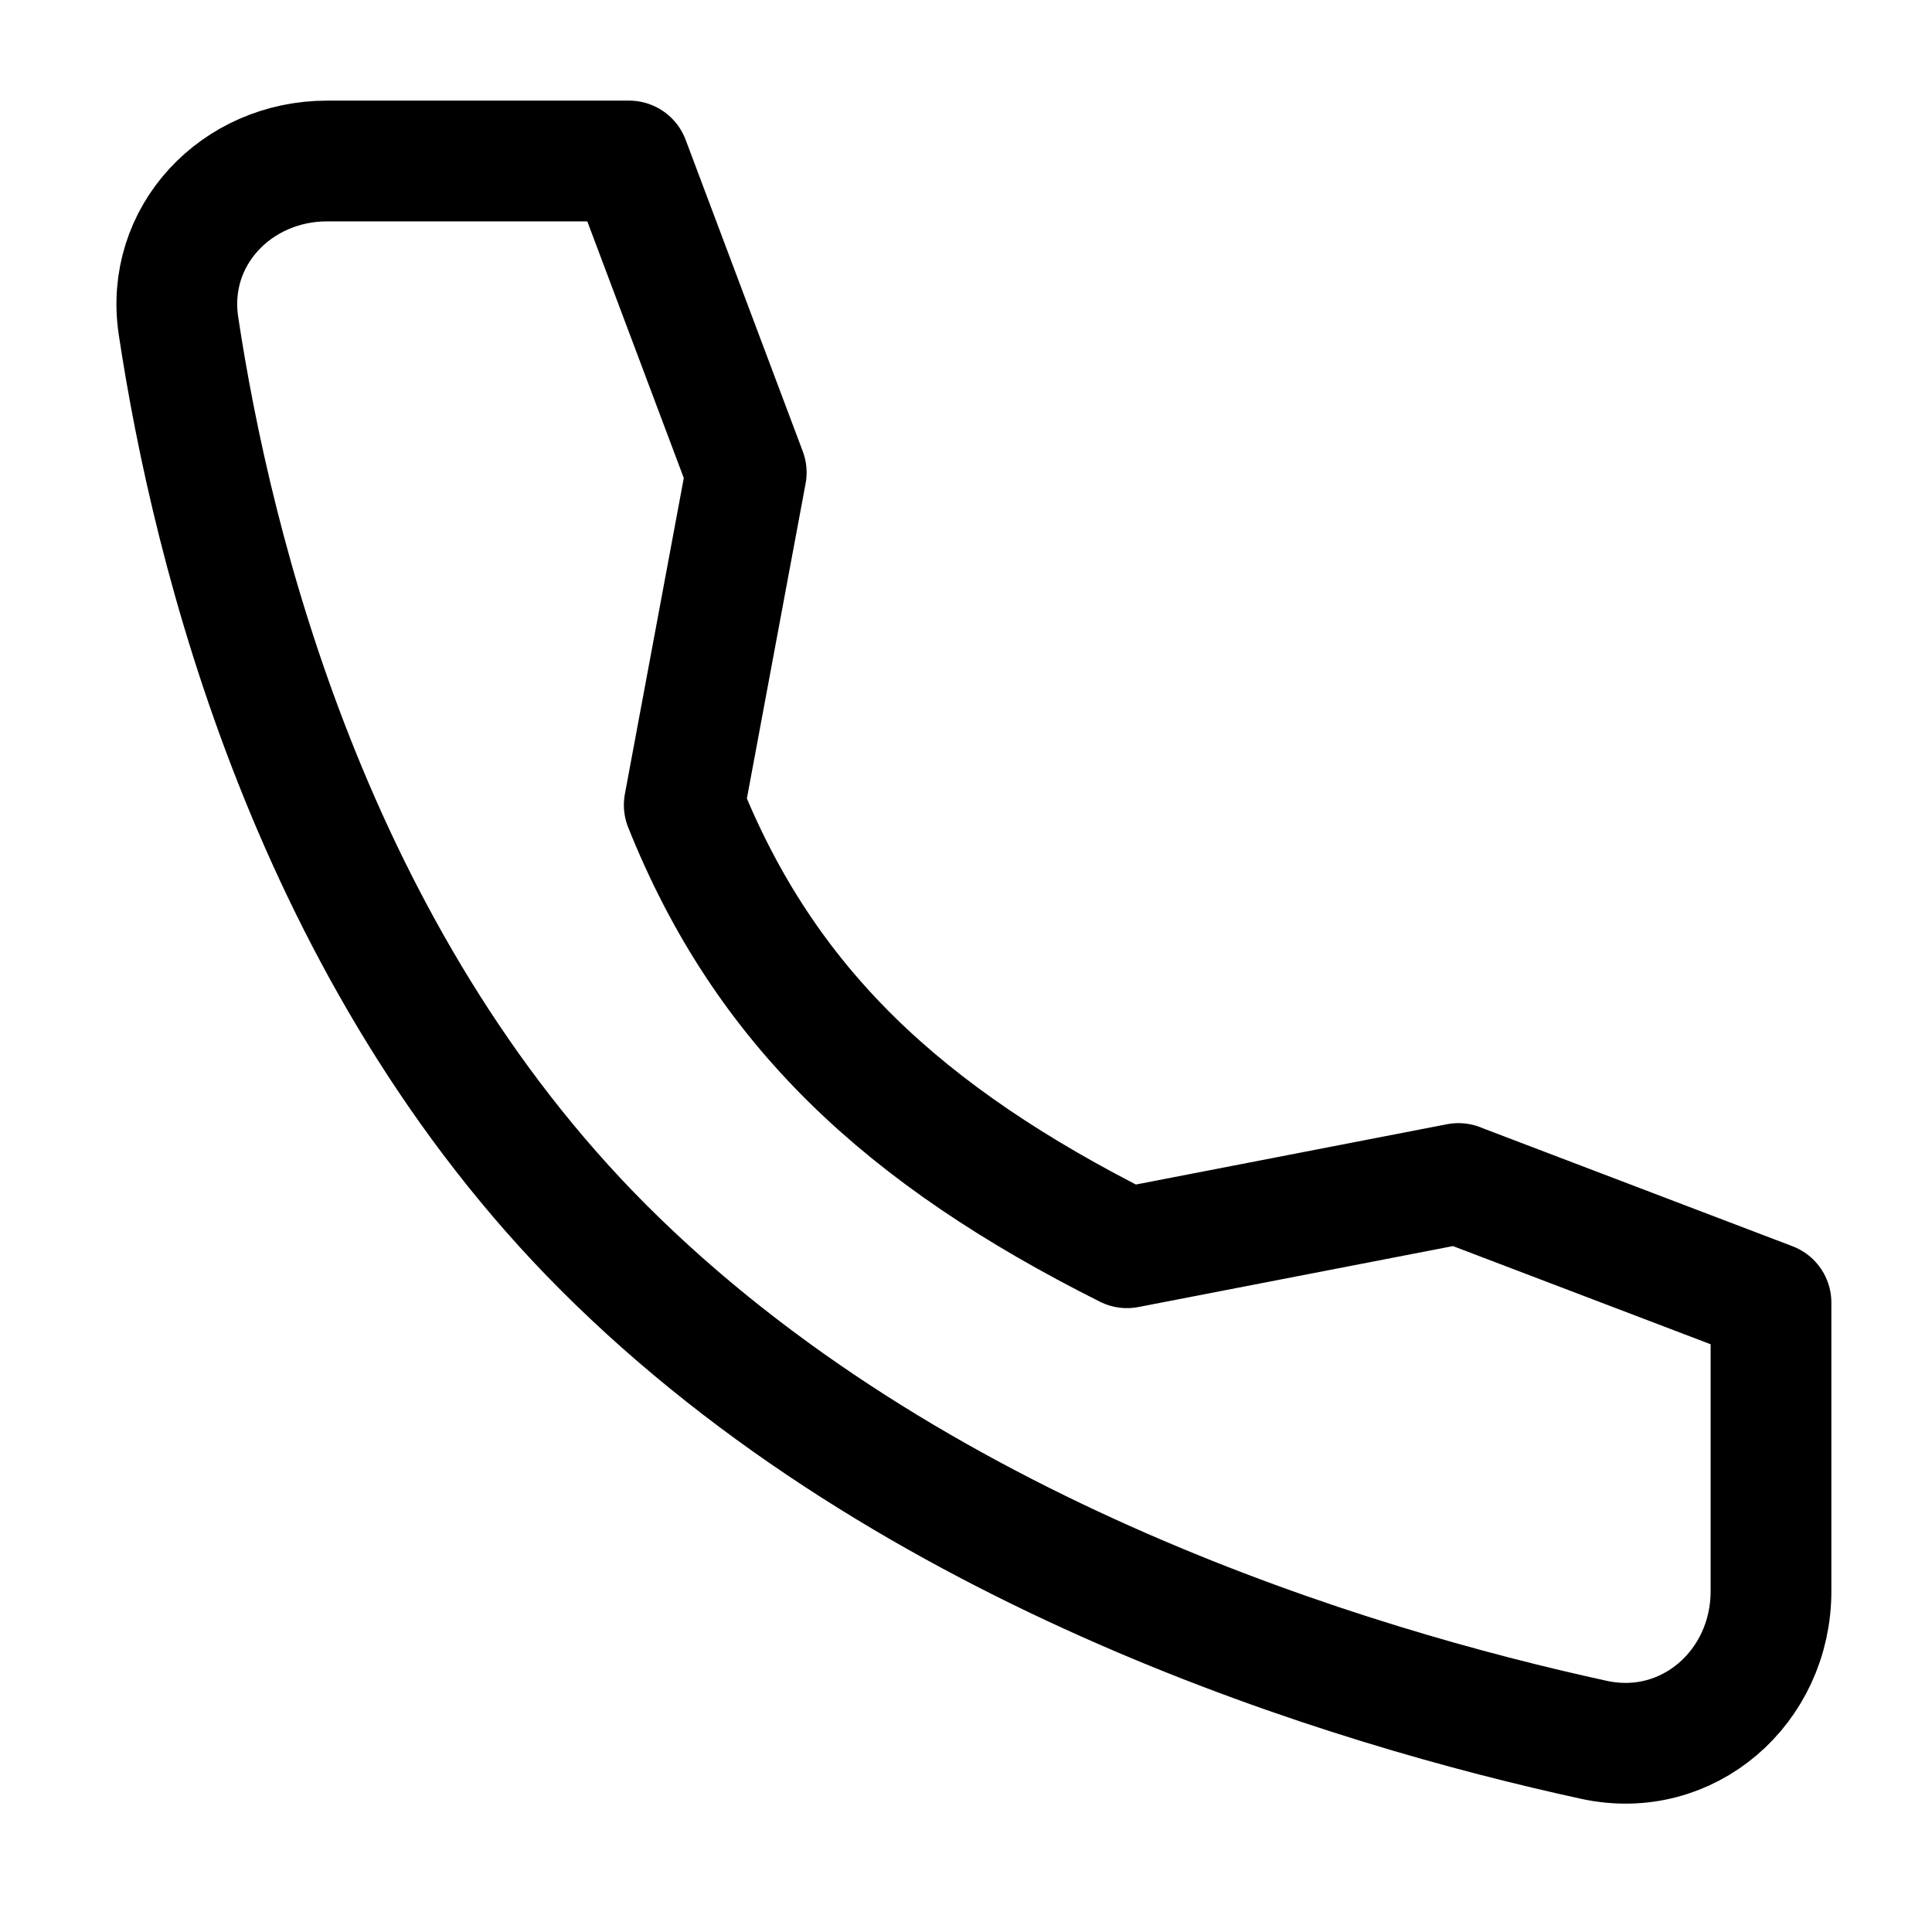
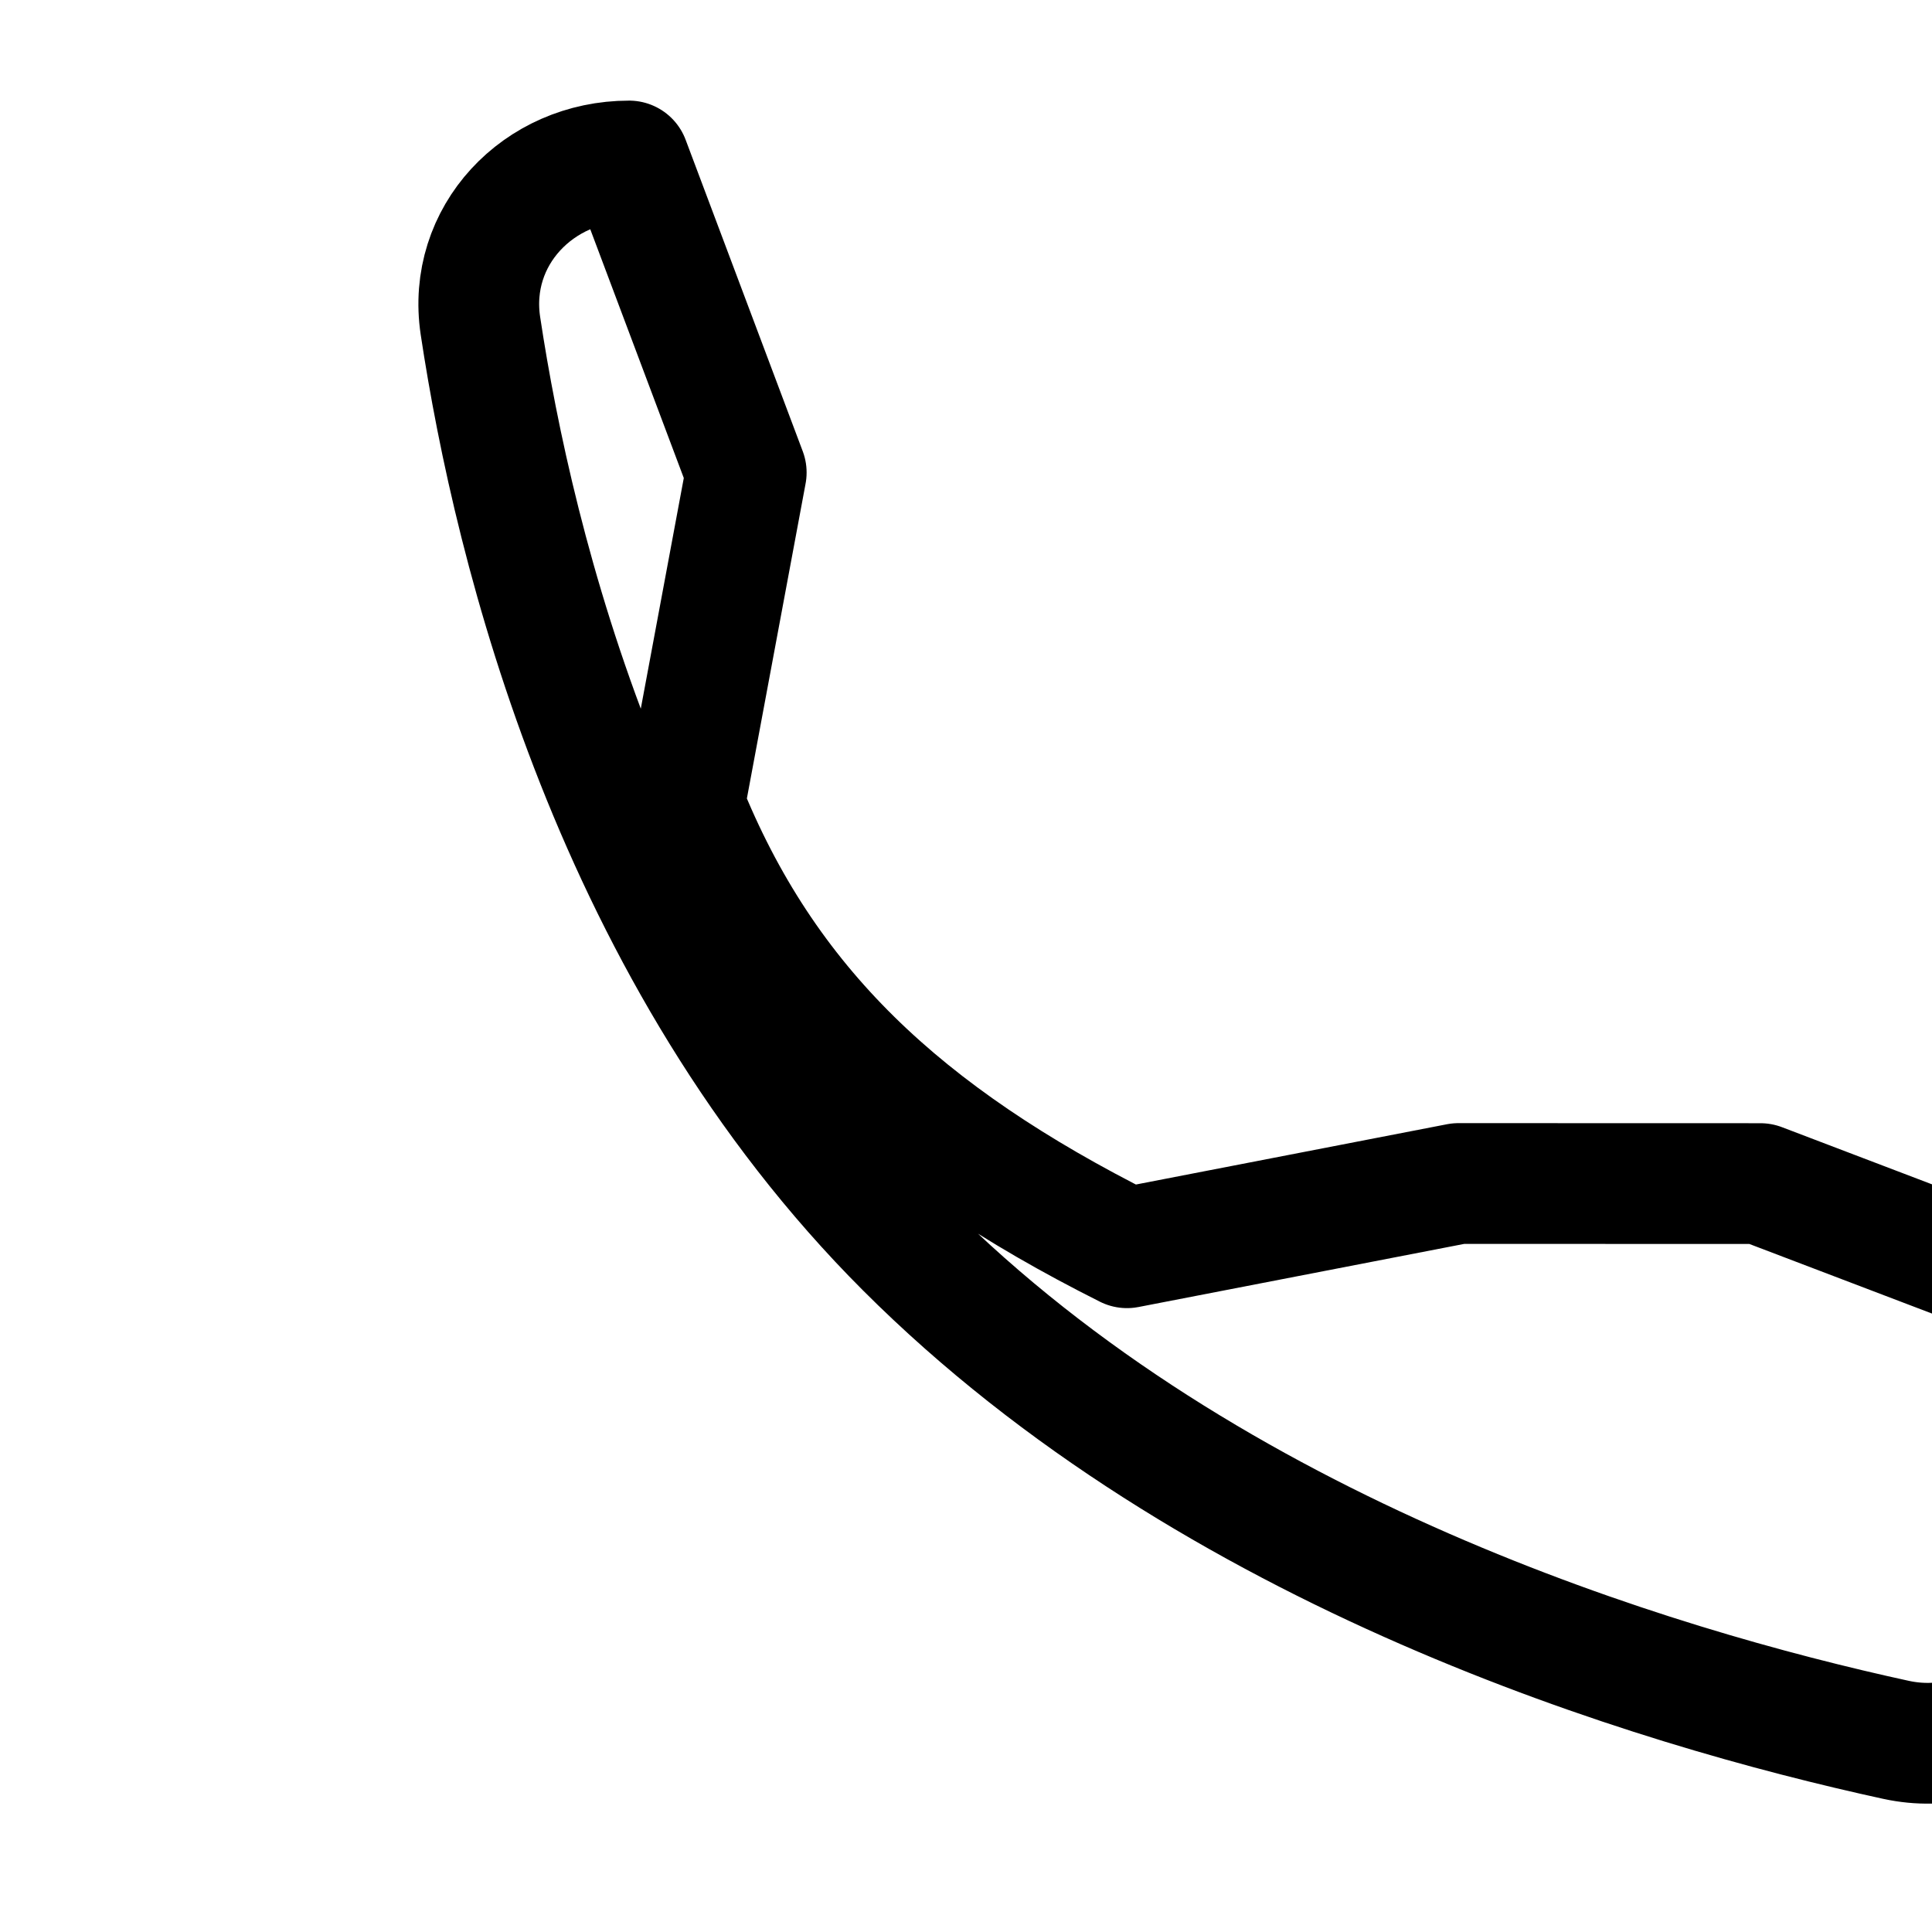
<svg xmlns="http://www.w3.org/2000/svg" fill="none" height="24" stroke-width="1.5" width="24">
-   <path d="M18.118 14.702L14 15.5c-2.782-1.396-4.5-3-5.5-5.5l.77-4.13L7.815 2H4.064c-1.128 0-2.015.932-1.847 2.047.42 2.783 1.66 7.83 5.283 11.453 3.805 3.805 9.286 5.456 12.302 6.113 1.165.253 2.198-.655 2.198-1.847v-3.584l-3.882-1.479z" stroke="#000" stroke-linejoin="round" />
+   <path d="M18.118 14.702L14 15.5c-2.782-1.396-4.5-3-5.5-5.5l.77-4.13L7.815 2c-1.128 0-2.015.932-1.847 2.047.42 2.783 1.66 7.83 5.283 11.453 3.805 3.805 9.286 5.456 12.302 6.113 1.165.253 2.198-.655 2.198-1.847v-3.584l-3.882-1.479z" stroke="#000" stroke-linejoin="round" />
</svg>